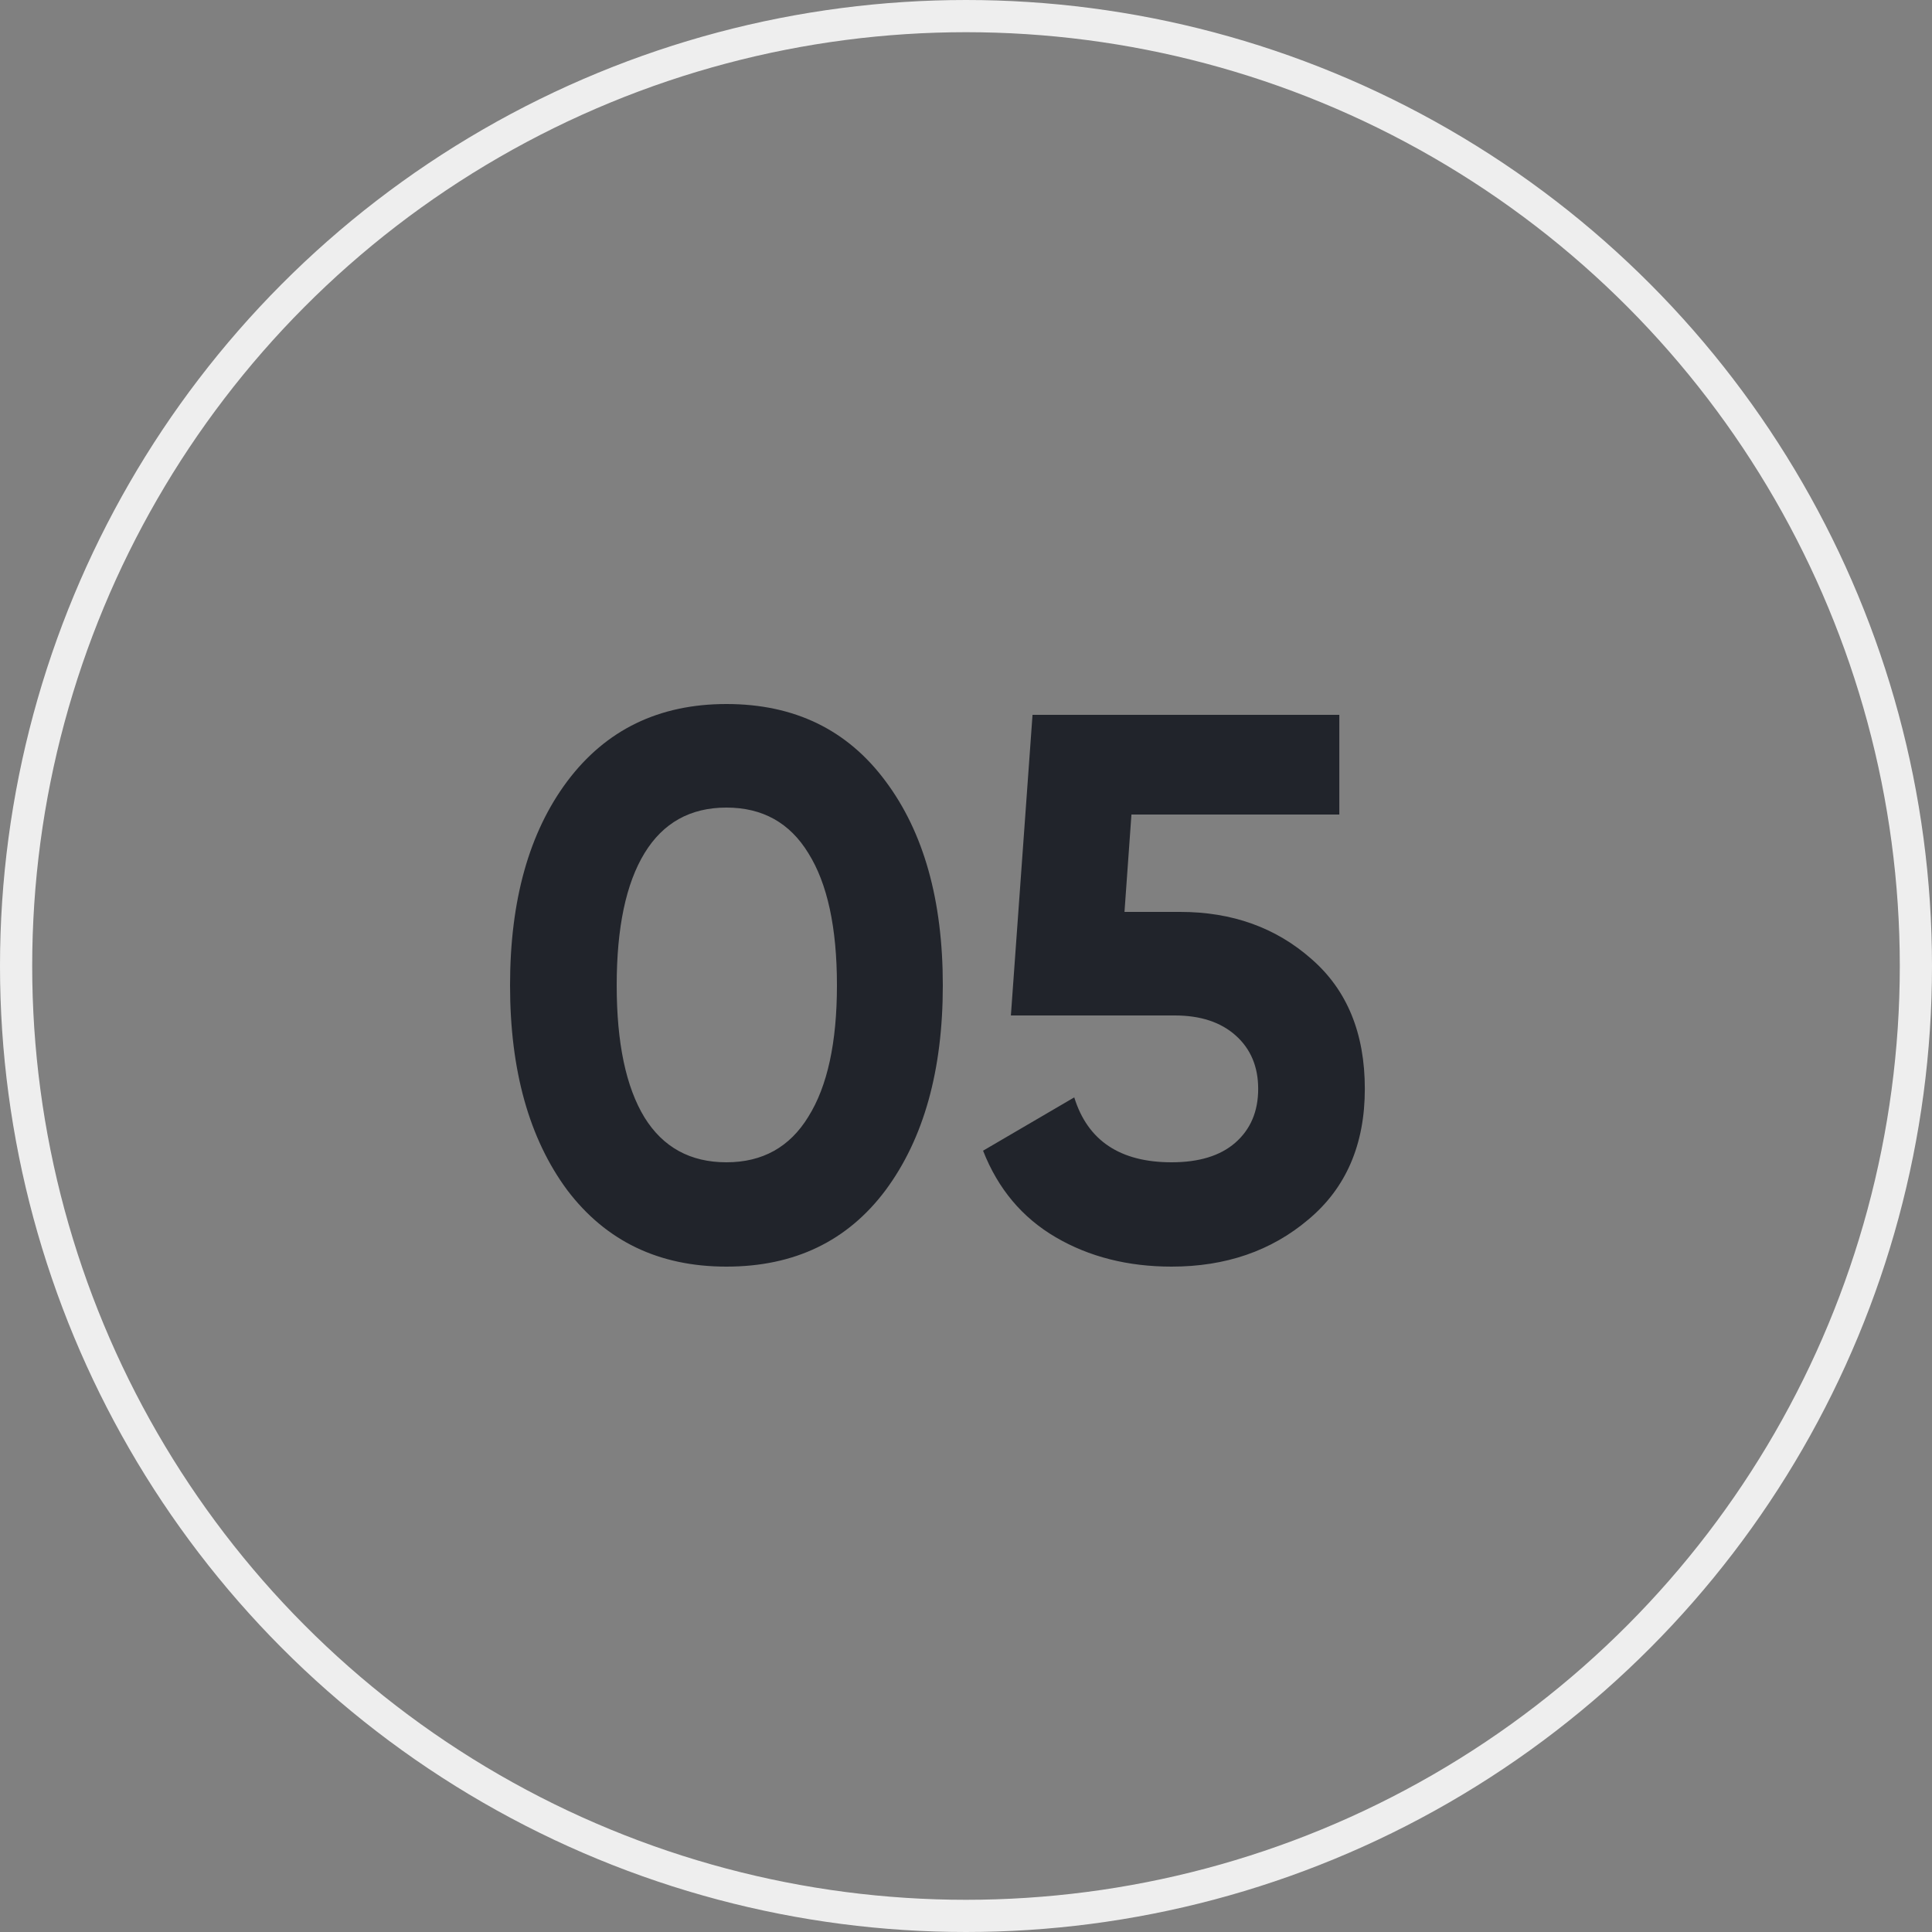
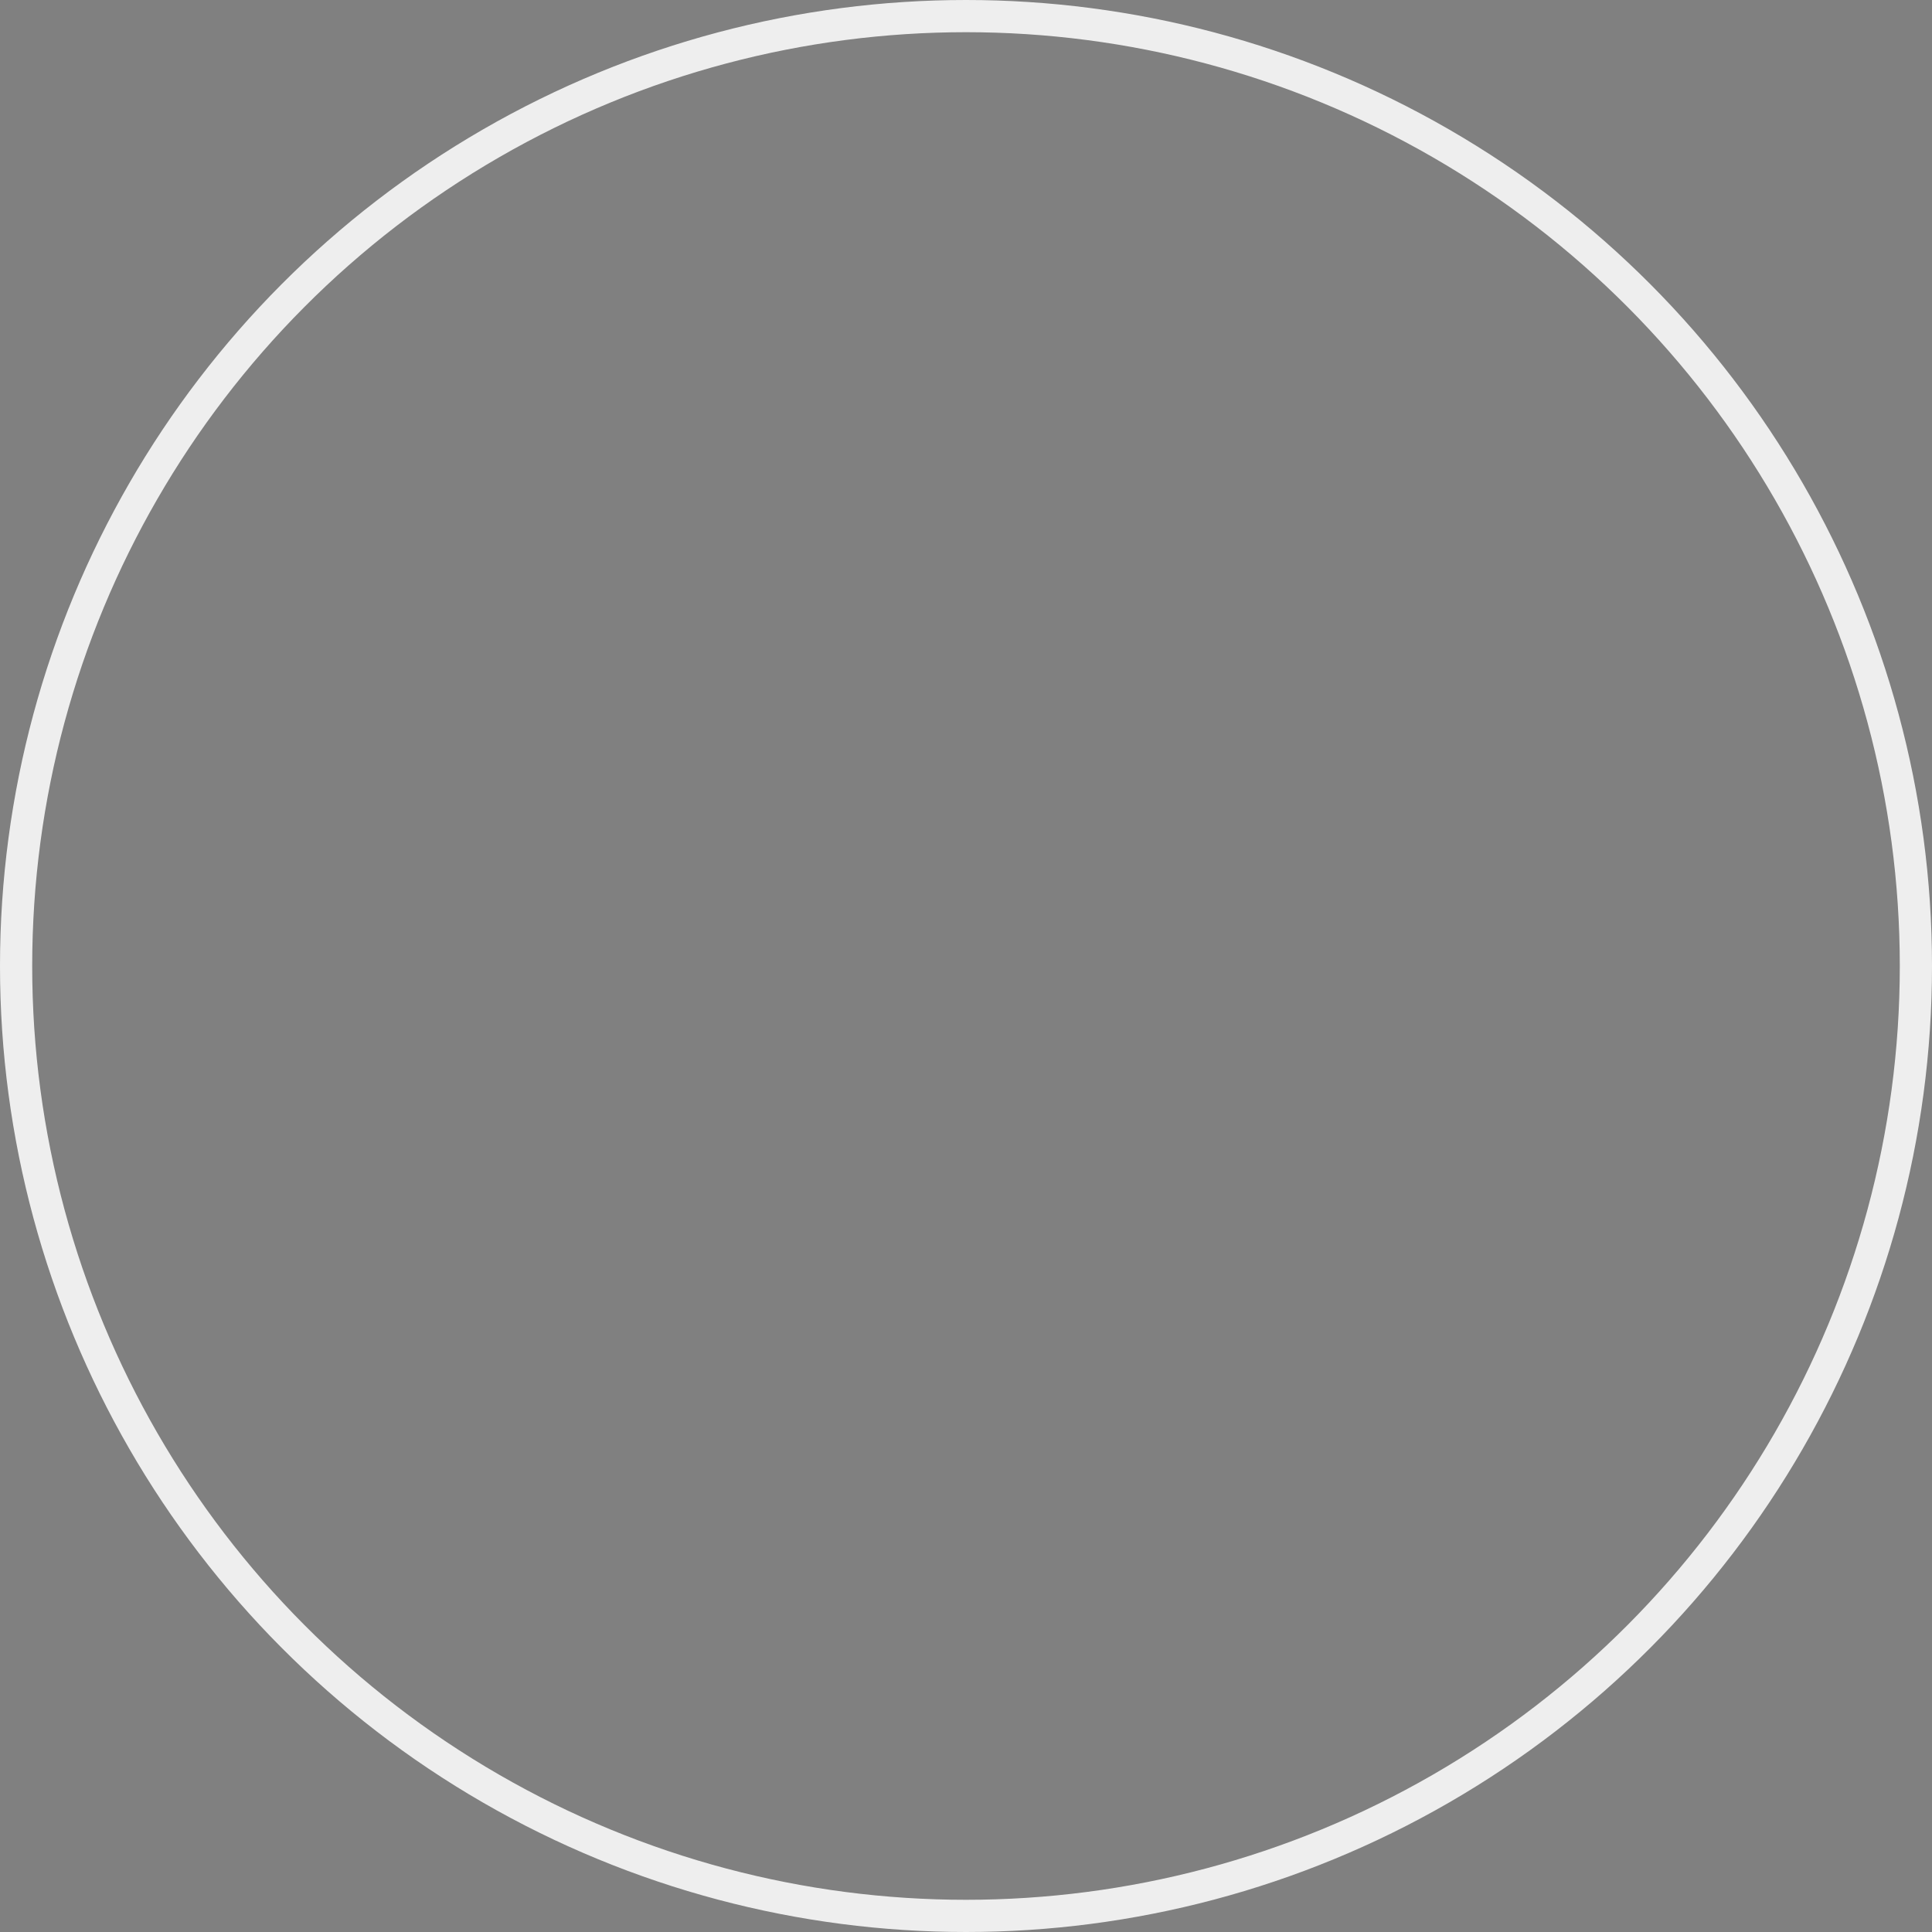
<svg xmlns="http://www.w3.org/2000/svg" width="60" height="60" viewBox="0 0 60 60" fill="none">
  <rect x="0" y="0" width="60" height="60" fill="#808080" stroke="none" />
  <circle cx="30" cy="30" r="29.5" stroke="#EEEEEE" />
-   <path d="M22.56 39.336C20.464 39.336 18.816 38.544 17.616 36.96C16.432 35.36 15.84 33.24 15.84 30.6C15.84 27.96 16.432 25.848 17.616 24.264C18.816 22.664 20.464 21.864 22.56 21.864C24.672 21.864 26.32 22.664 27.504 24.264C28.688 25.848 29.28 27.96 29.28 30.6C29.28 33.24 28.688 35.36 27.504 36.96C26.32 38.544 24.672 39.336 22.56 39.336ZM20.016 34.704C20.592 35.632 21.44 36.096 22.56 36.096C23.68 36.096 24.528 35.624 25.104 34.68C25.696 33.736 25.992 32.376 25.992 30.6C25.992 28.808 25.696 27.44 25.104 26.496C24.528 25.552 23.68 25.08 22.56 25.08C21.44 25.08 20.592 25.552 20.016 26.496C19.44 27.44 19.152 28.808 19.152 30.6C19.152 32.392 19.44 33.76 20.016 34.704ZM36.65 28.32C38.266 28.32 39.626 28.808 40.73 29.784C41.834 30.744 42.386 32.088 42.386 33.816C42.386 35.544 41.802 36.896 40.634 37.872C39.482 38.848 38.066 39.336 36.386 39.336C35.026 39.336 33.826 39.032 32.786 38.424C31.746 37.816 30.994 36.92 30.53 35.736L33.362 34.08C33.778 35.424 34.786 36.096 36.386 36.096C37.234 36.096 37.89 35.896 38.354 35.496C38.834 35.08 39.074 34.52 39.074 33.816C39.074 33.128 38.842 32.576 38.378 32.16C37.914 31.744 37.282 31.536 36.482 31.536H31.394L32.066 22.2H41.594V25.296H35.138L34.922 28.32H36.65Z" fill="#21242B" />
</svg>